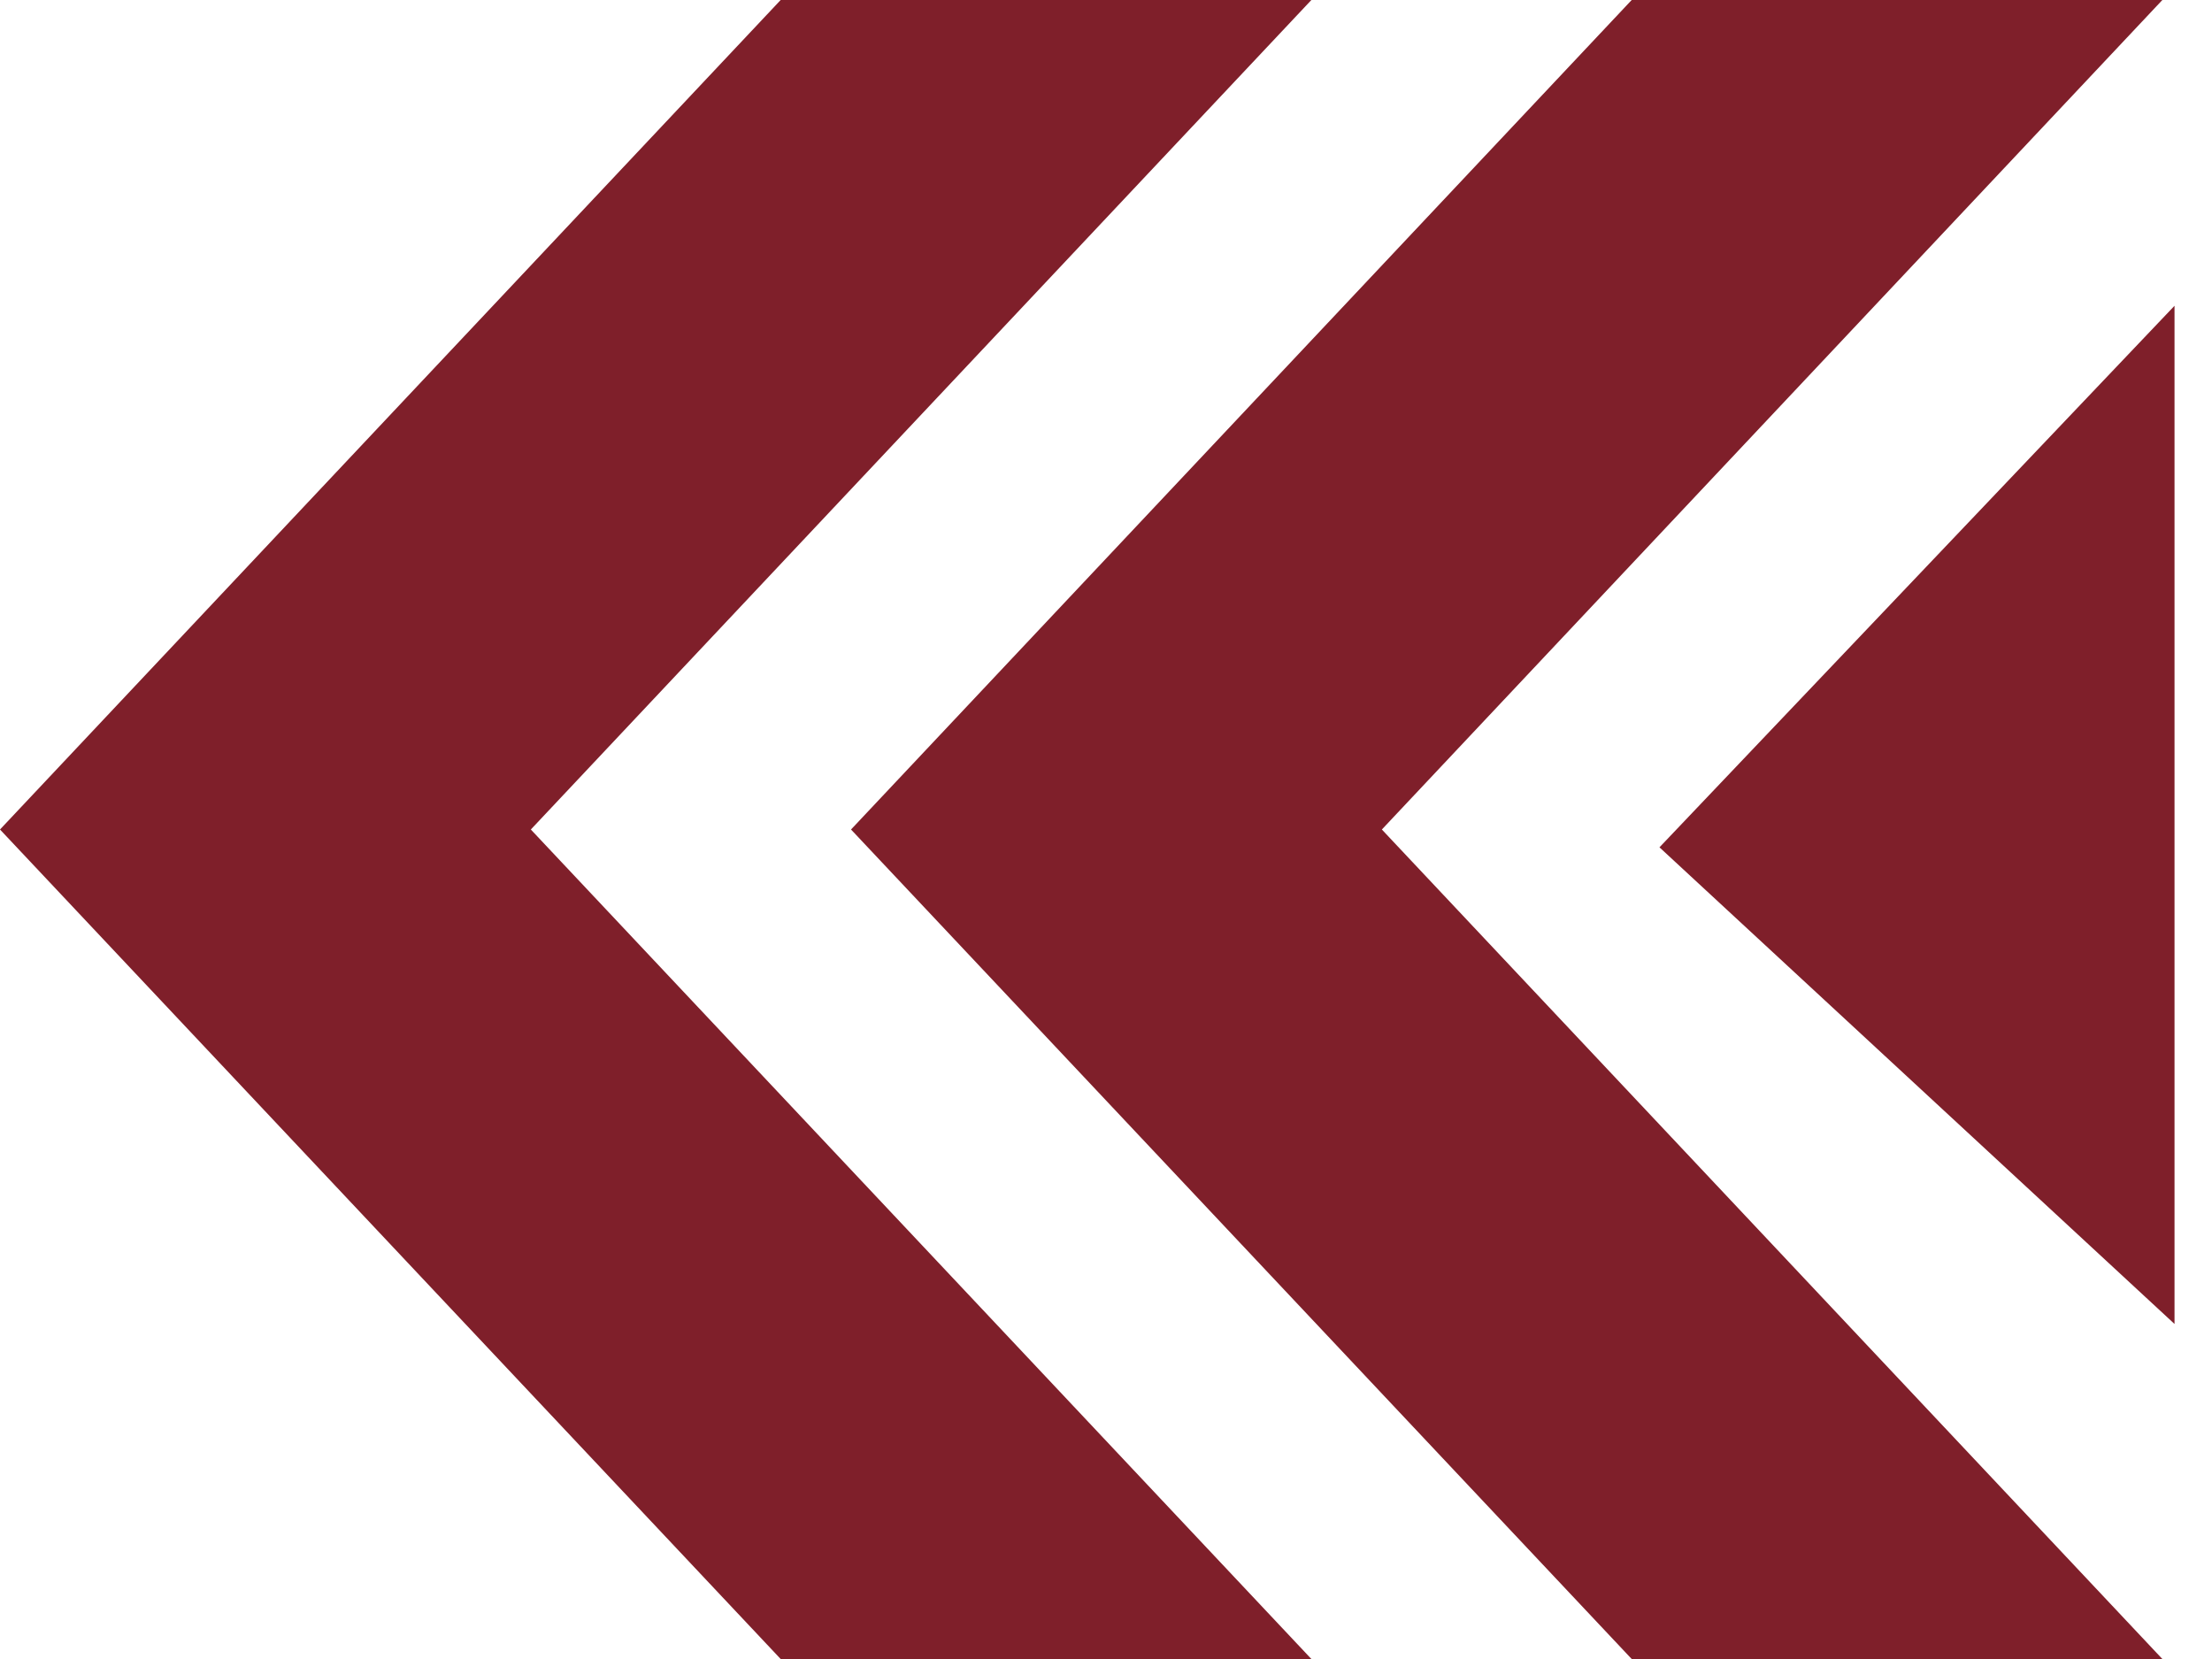
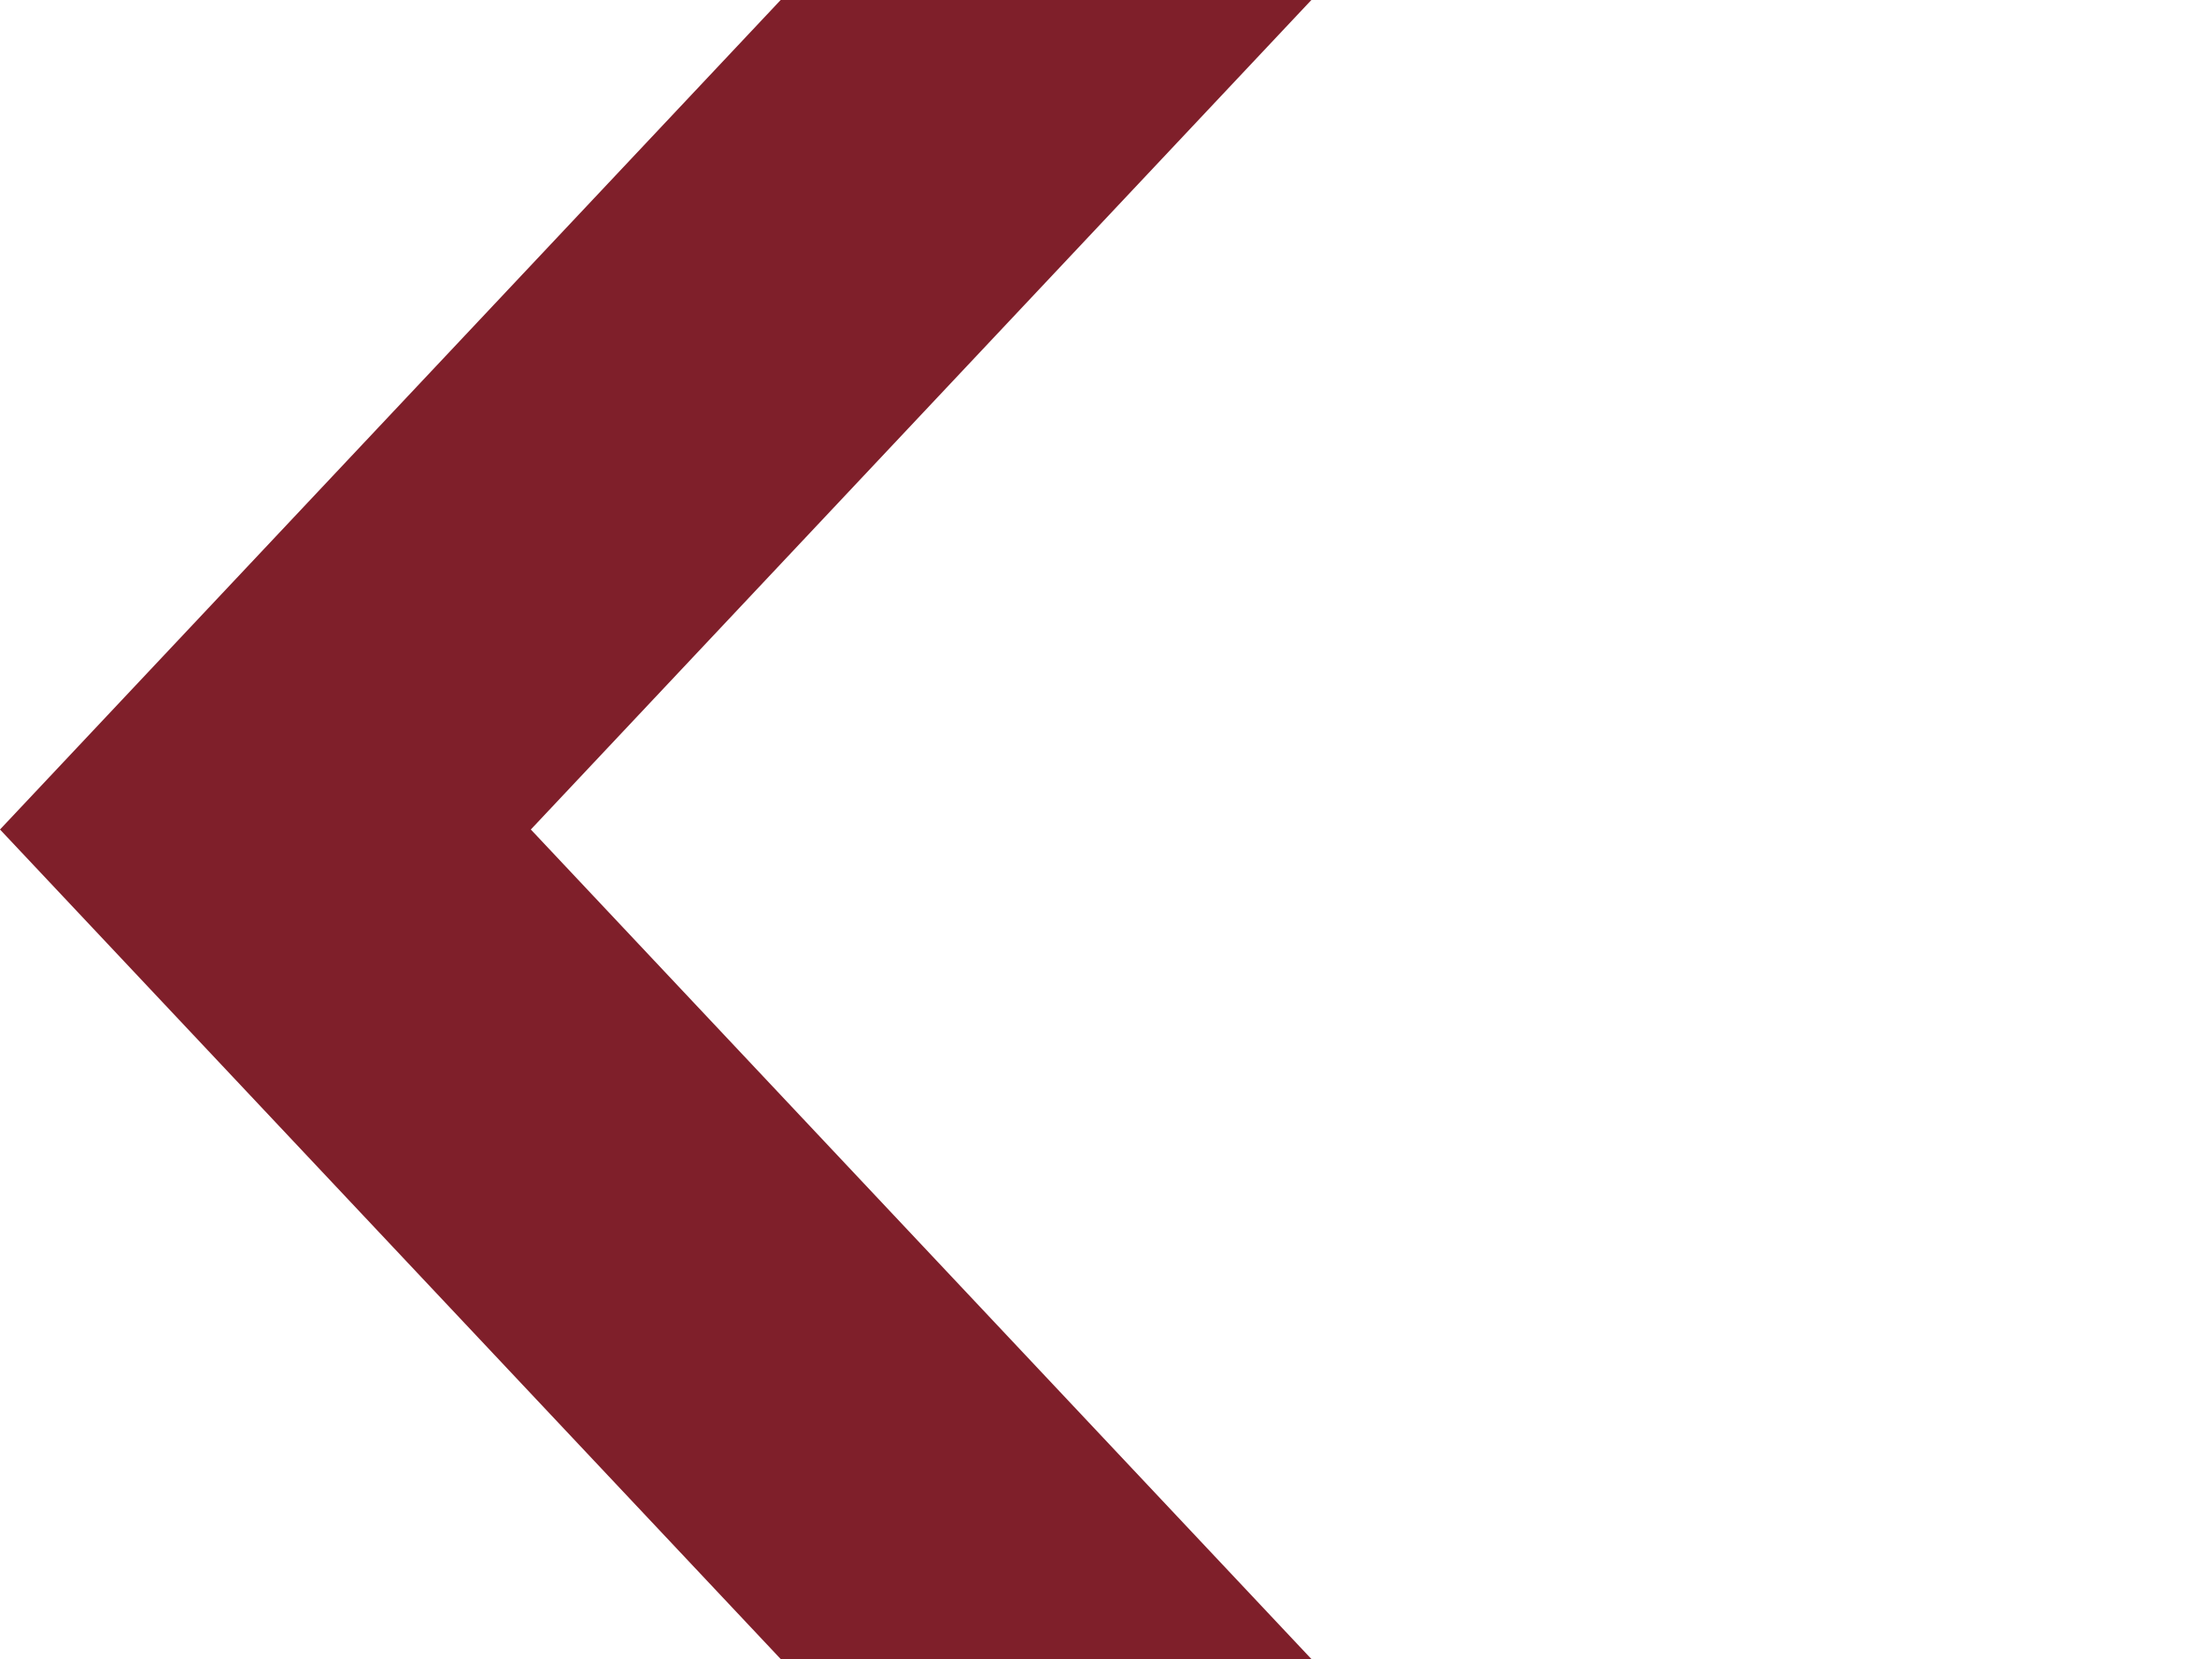
<svg xmlns="http://www.w3.org/2000/svg" width="52" height="39" viewBox="0 0 52 39" fill="none">
-   <path d="M38.358 39H50.833L32.485 19.5L50.833 0H38.358L20.006 19.5L38.358 39Z" fill="#7F1F2A" />
  <path d="M18.352 39H30.828L12.479 19.5L30.828 0H18.352L0 19.5L18.352 39Z" fill="#7F1F2A" />
-   <path d="M51.119 7.188V31.124L39.011 19.919L51.119 7.188Z" fill="#7F1F2A" />
</svg>